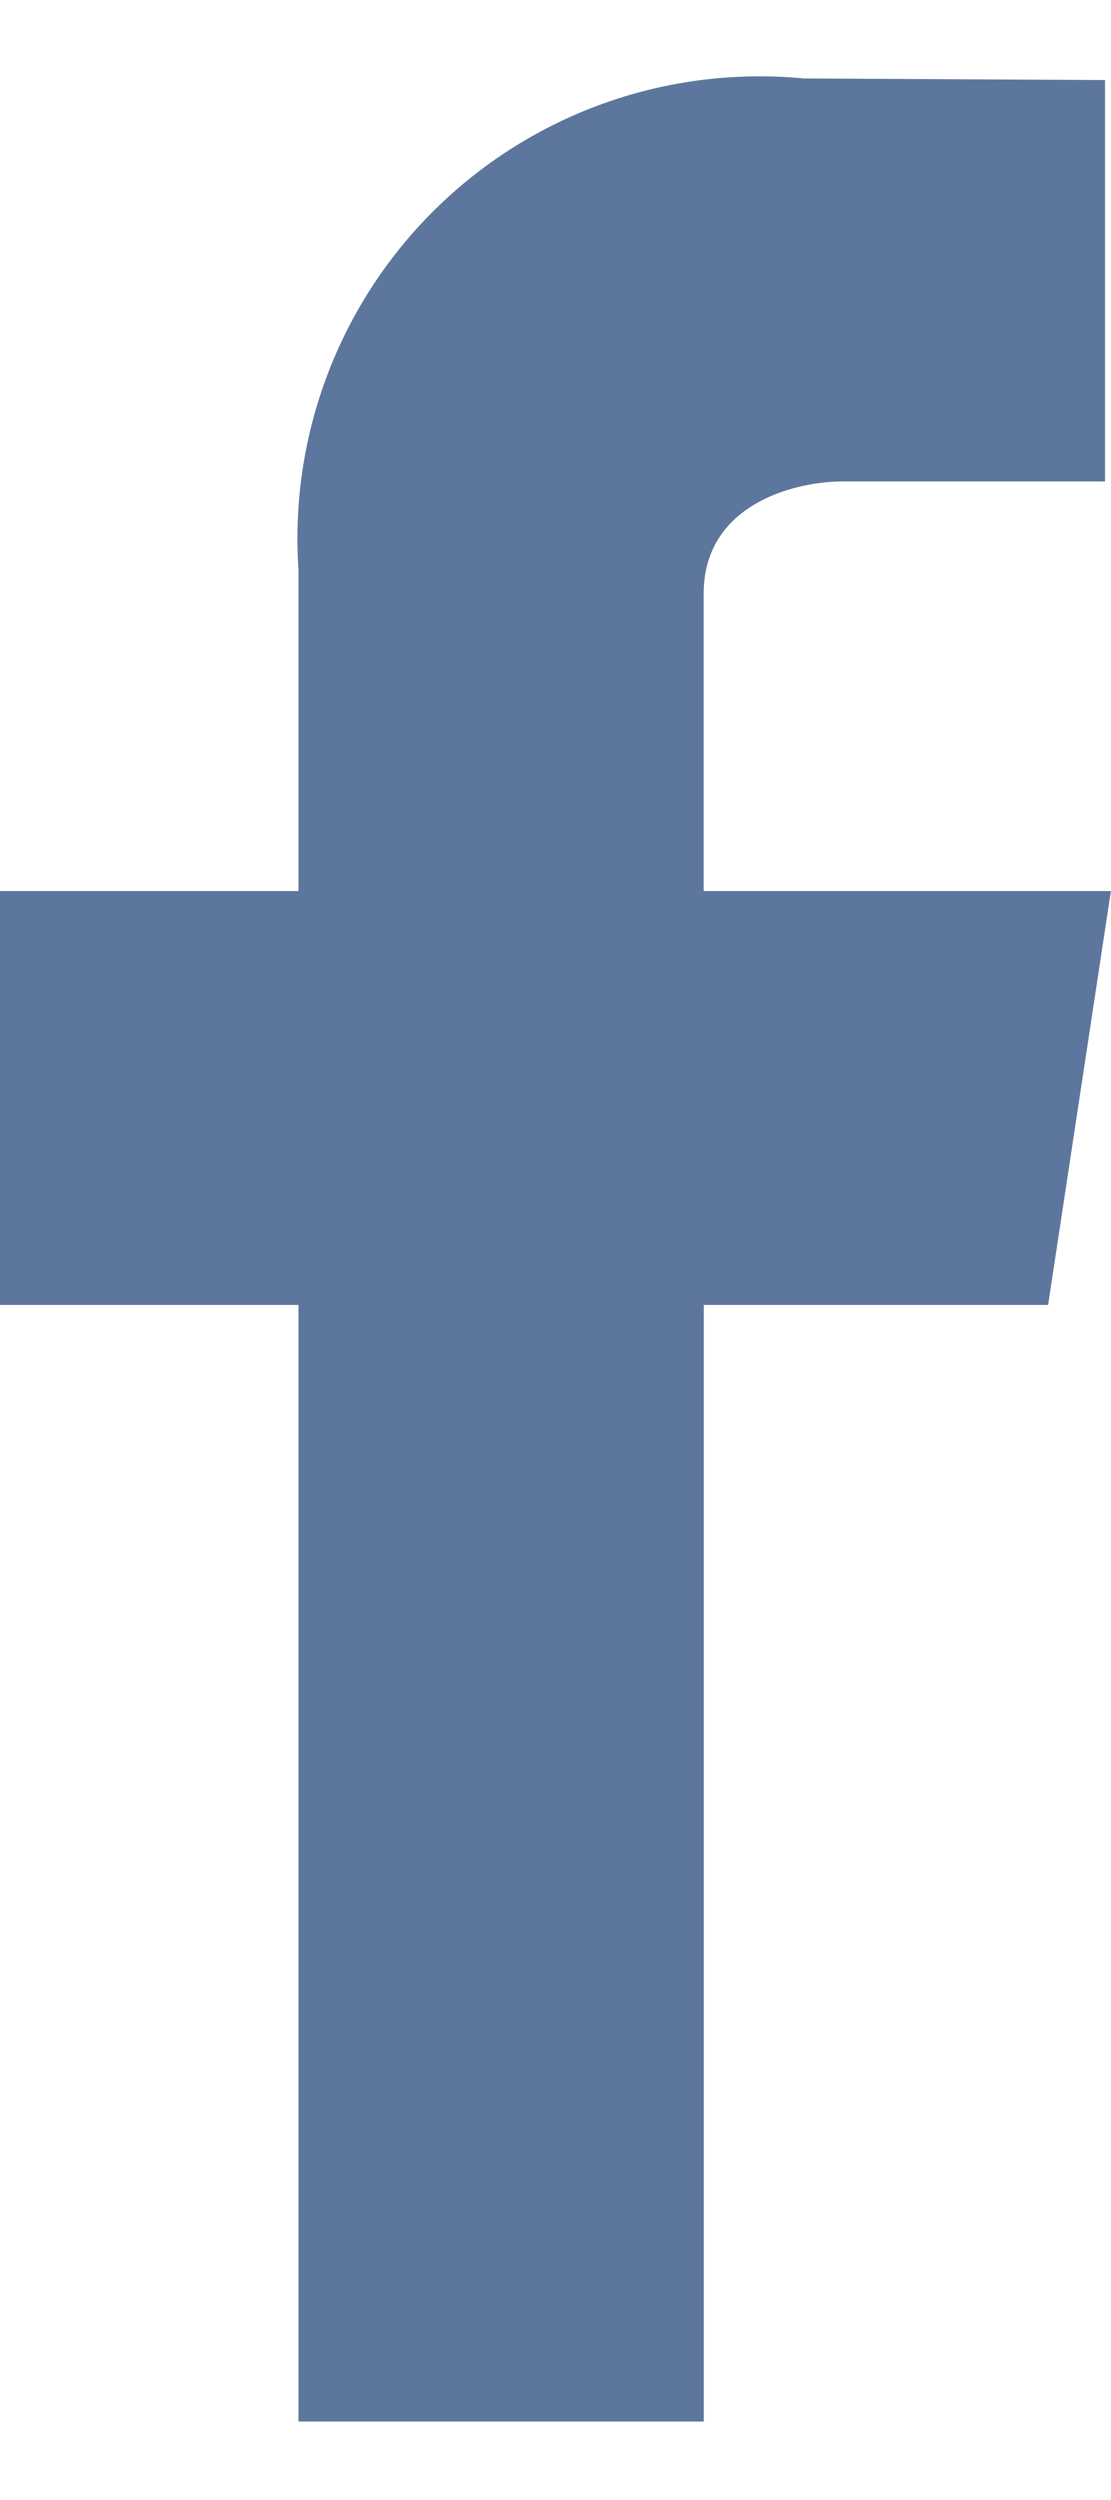
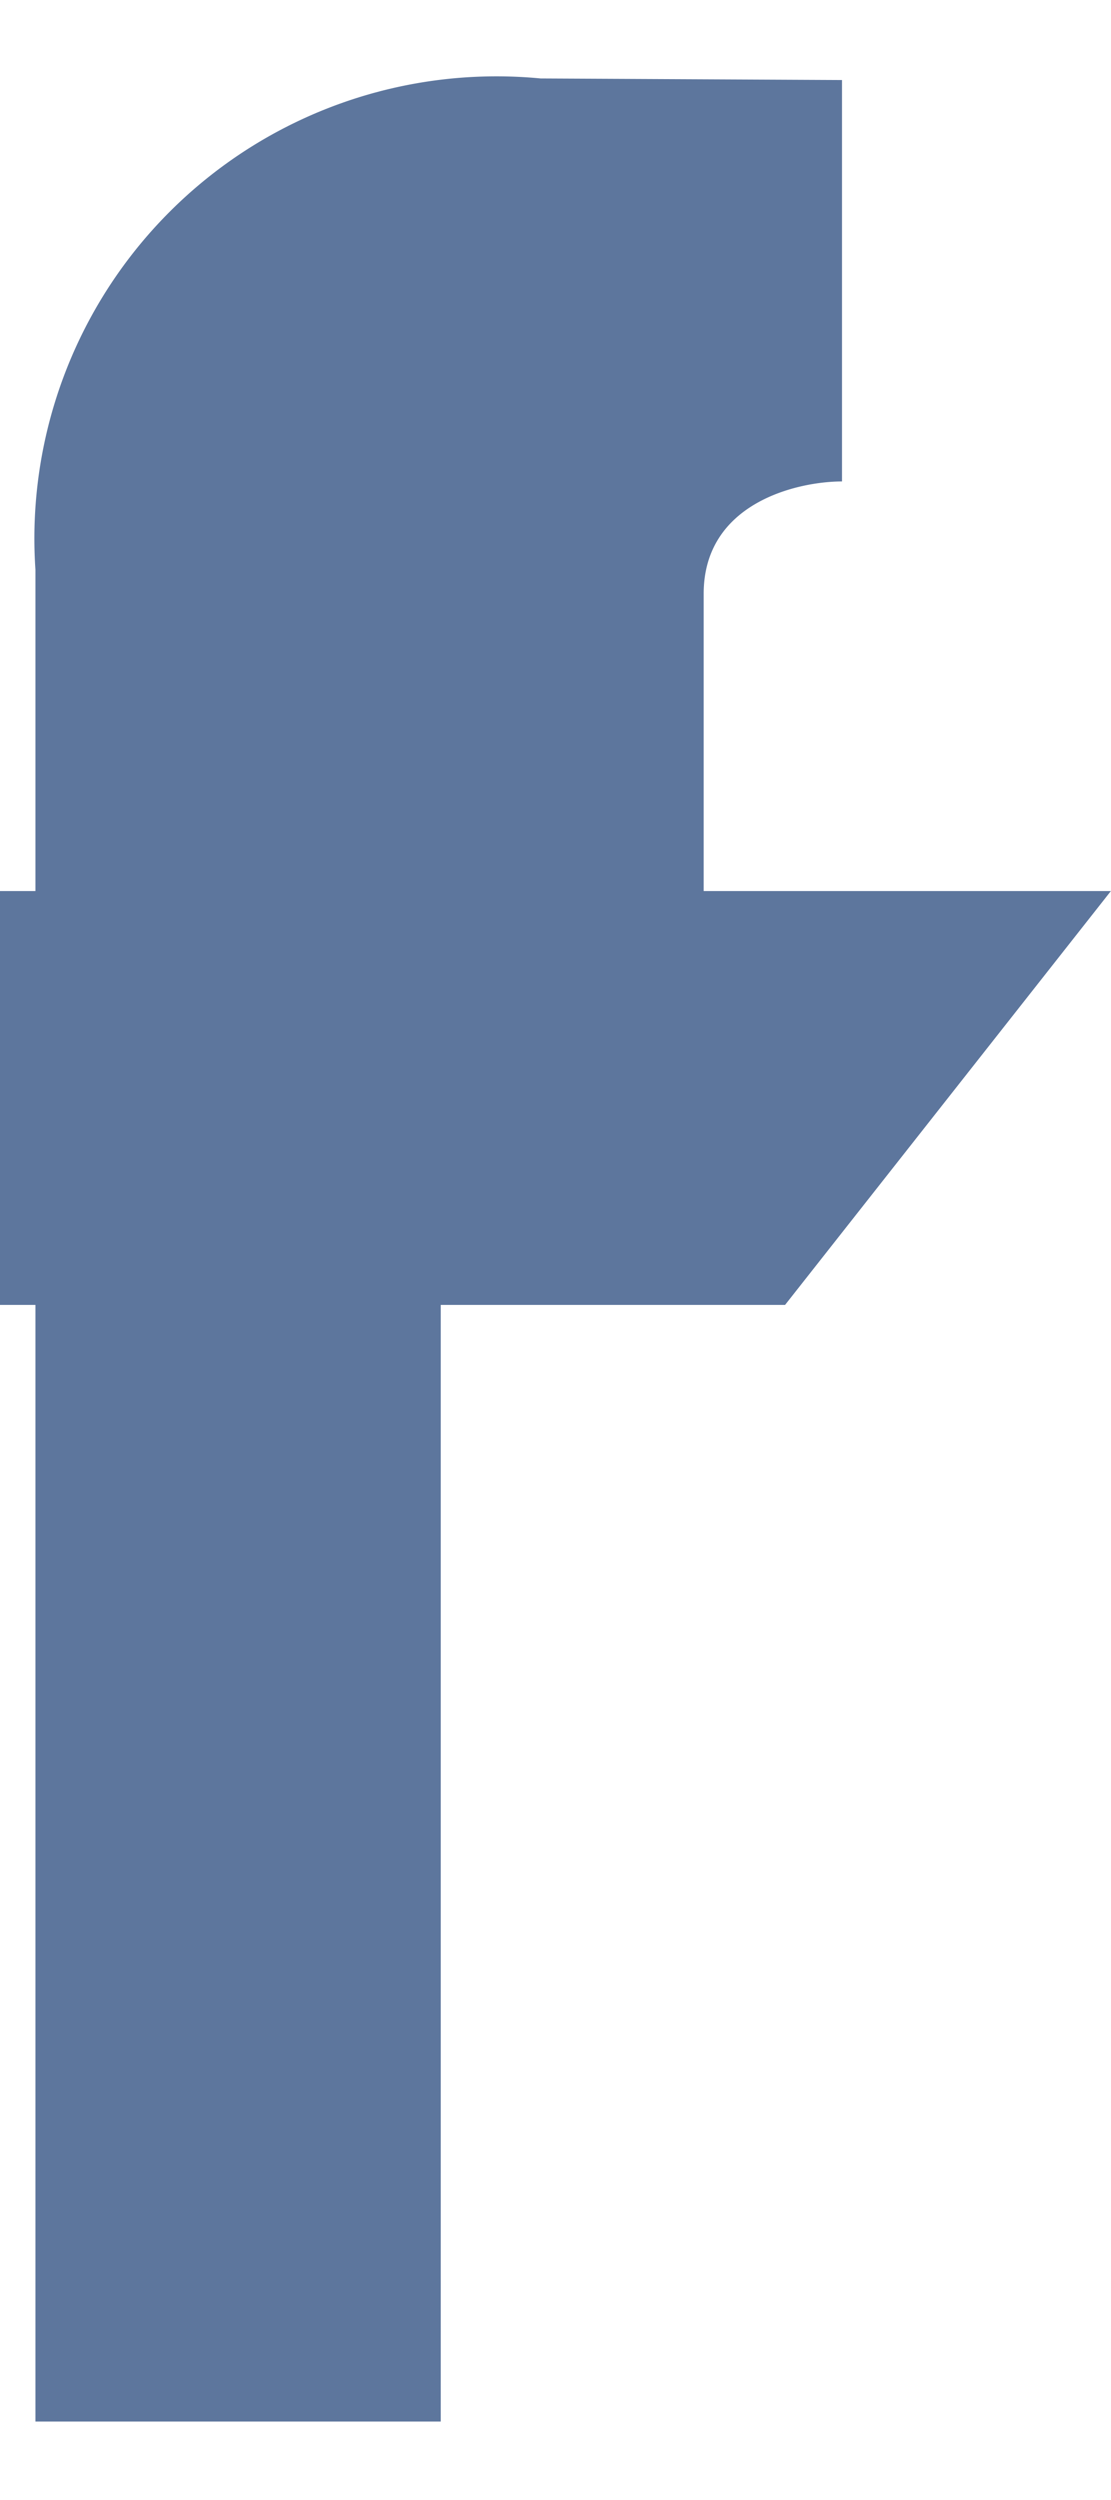
<svg xmlns="http://www.w3.org/2000/svg" width="8" height="18" viewBox="0 0 10.441 22.018">
-   <path id="facebook" d="M1093.61,8714.365h-3.827v-2.793c0-.858.886-1.056,1.3-1.056h2.472v-3.772l-2.833-.015a4.343,4.343,0,0,0-4.747,4.616v3.02h-2.805v3.889h2.805v10.493h3.809v-10.493h3.236Z" transform="translate(-1083.17 -8706.729)" fill="#5d769d" />
+   <path id="facebook" d="M1093.61,8714.365h-3.827v-2.793c0-.858.886-1.056,1.3-1.056v-3.772l-2.833-.015a4.343,4.343,0,0,0-4.747,4.616v3.02h-2.805v3.889h2.805v10.493h3.809v-10.493h3.236Z" transform="translate(-1083.17 -8706.729)" fill="#5d769d" />
</svg>